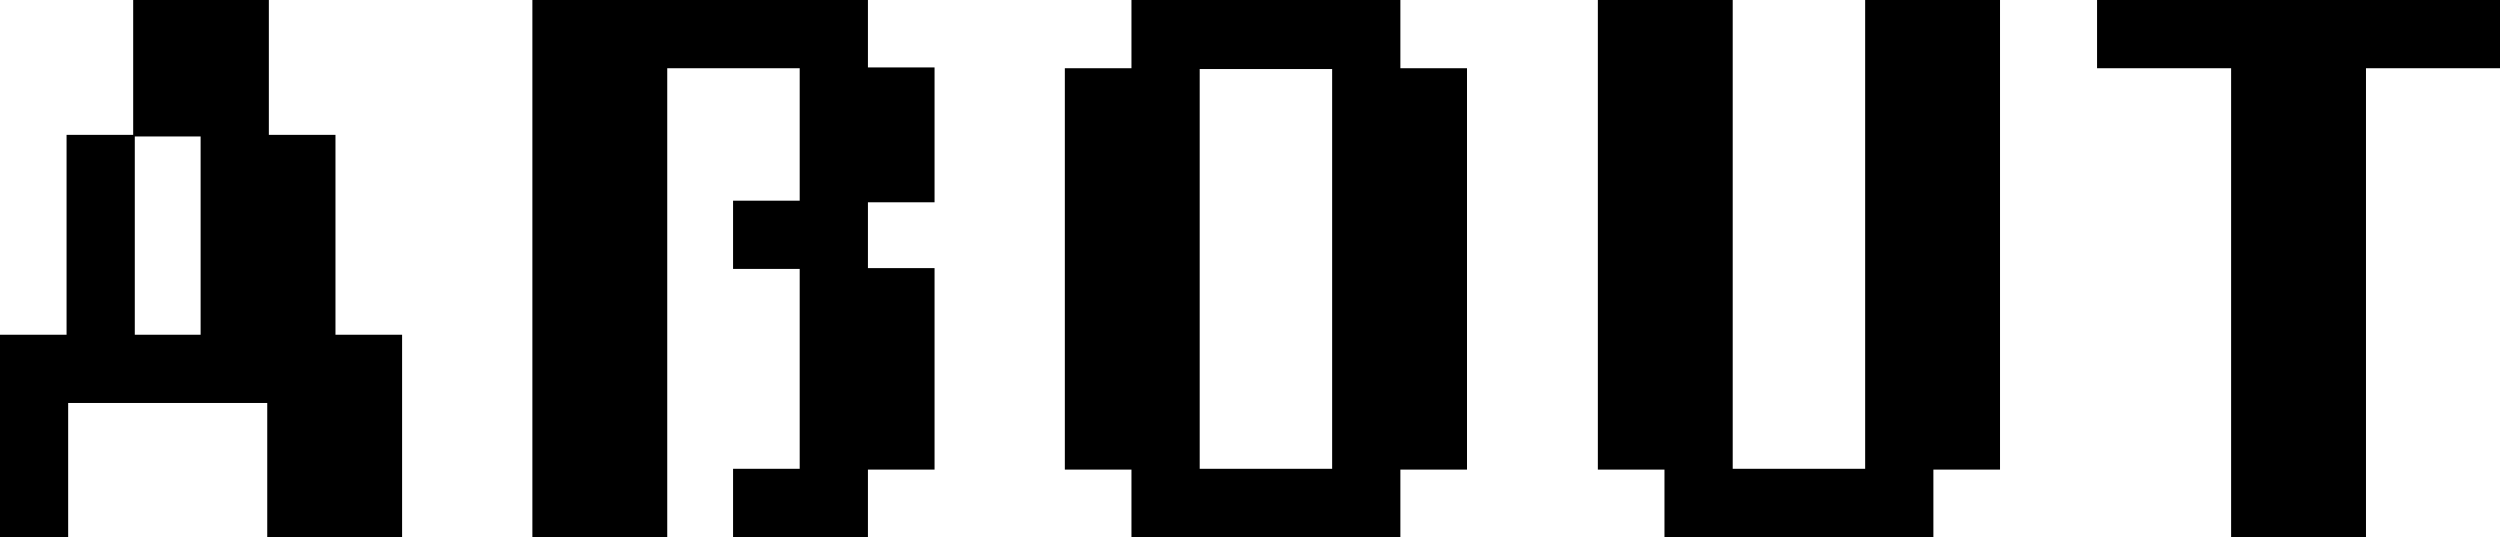
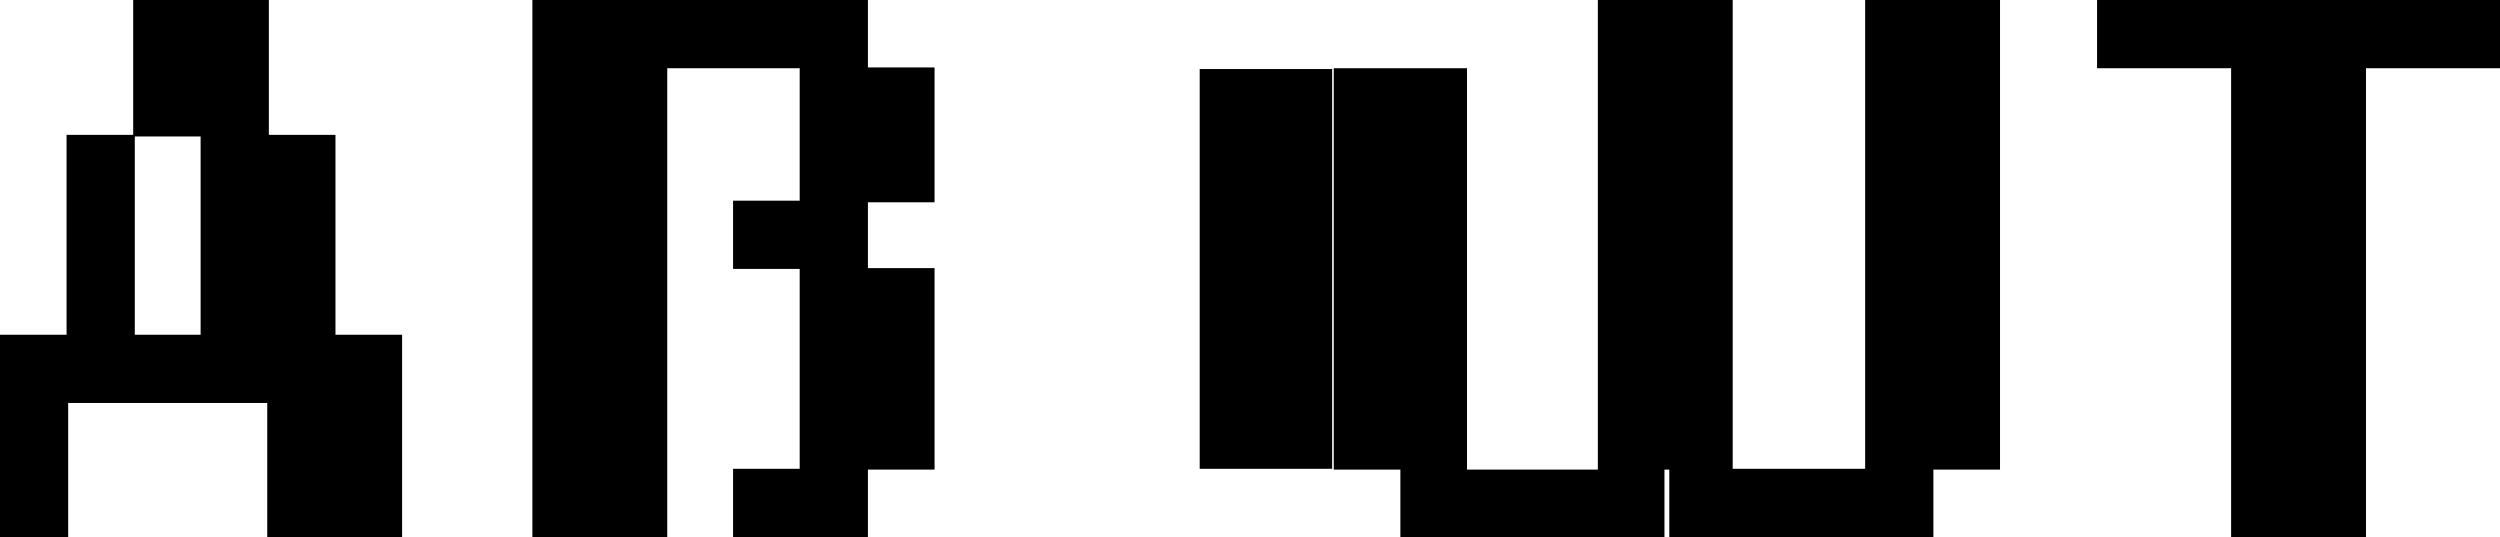
<svg xmlns="http://www.w3.org/2000/svg" width="622.874" height="133.8" viewBox="0 0 311.437 66.9">
  <defs>
    <style>
      .cls-1 {
        fill: #000000;
        fill-rule: evenodd;
      }
    </style>
  </defs>
-   <path id="ABOUT" class="cls-1" d="M615.06,1114.06v-25.2h-8.3v-24.9h-8.3v-16.8h-16.9v16.8h-8.3v24.9h-8.3v25.2h8.5v-16.7h24.8v16.7h16.8Zm-25.1-25.2h-8.2v-24.7h8.2v24.7Zm91.43,16.8v-25.1h-8.3v-8.2h8.3v-16.8h-8.3v-8.4h-41.8v66.9h16.8v-58.4h16.5v16.5h-8.3v8.5h8.3v24.9h-8.3v8.5h16.8v-8.4h8.3Zm66.33,0v-50h-8.3v-8.5h-33.5v8.5h-8.3v50h8.3v8.4h33.5v-8.4h8.3Zm-16.8-.1h-16.5v-49.8h16.5v49.8Zm83.2,0.1v-58.5h-16.8v58.4h-16.5v-58.4h-16.8v58.5h8.3v8.4h33.5v-8.4h8.3Zm62.29-50v-8.5h-50.2v8.5h16.7v58.4h16.8v-58.4h16.7Z" transform="translate(-564.969 -1047.16)" />
+   <path id="ABOUT" class="cls-1" d="M615.06,1114.06v-25.2h-8.3v-24.9h-8.3v-16.8h-16.9v16.8h-8.3v24.9h-8.3v25.2h8.5v-16.7h24.8v16.7h16.8Zm-25.1-25.2h-8.2v-24.7h8.2v24.7Zm91.43,16.8v-25.1h-8.3v-8.2h8.3v-16.8h-8.3v-8.4h-41.8v66.9h16.8v-58.4h16.5v16.5h-8.3v8.5h8.3v24.9h-8.3v8.5h16.8v-8.4h8.3Zm66.33,0v-50h-8.3v-8.5v8.5h-8.3v50h8.3v8.4h33.5v-8.4h8.3Zm-16.8-.1h-16.5v-49.8h16.5v49.8Zm83.2,0.1v-58.5h-16.8v58.4h-16.5v-58.4h-16.8v58.5h8.3v8.4h33.5v-8.4h8.3Zm62.29-50v-8.5h-50.2v8.5h16.7v58.4h16.8v-58.4h16.7Z" transform="translate(-564.969 -1047.16)" />
</svg>